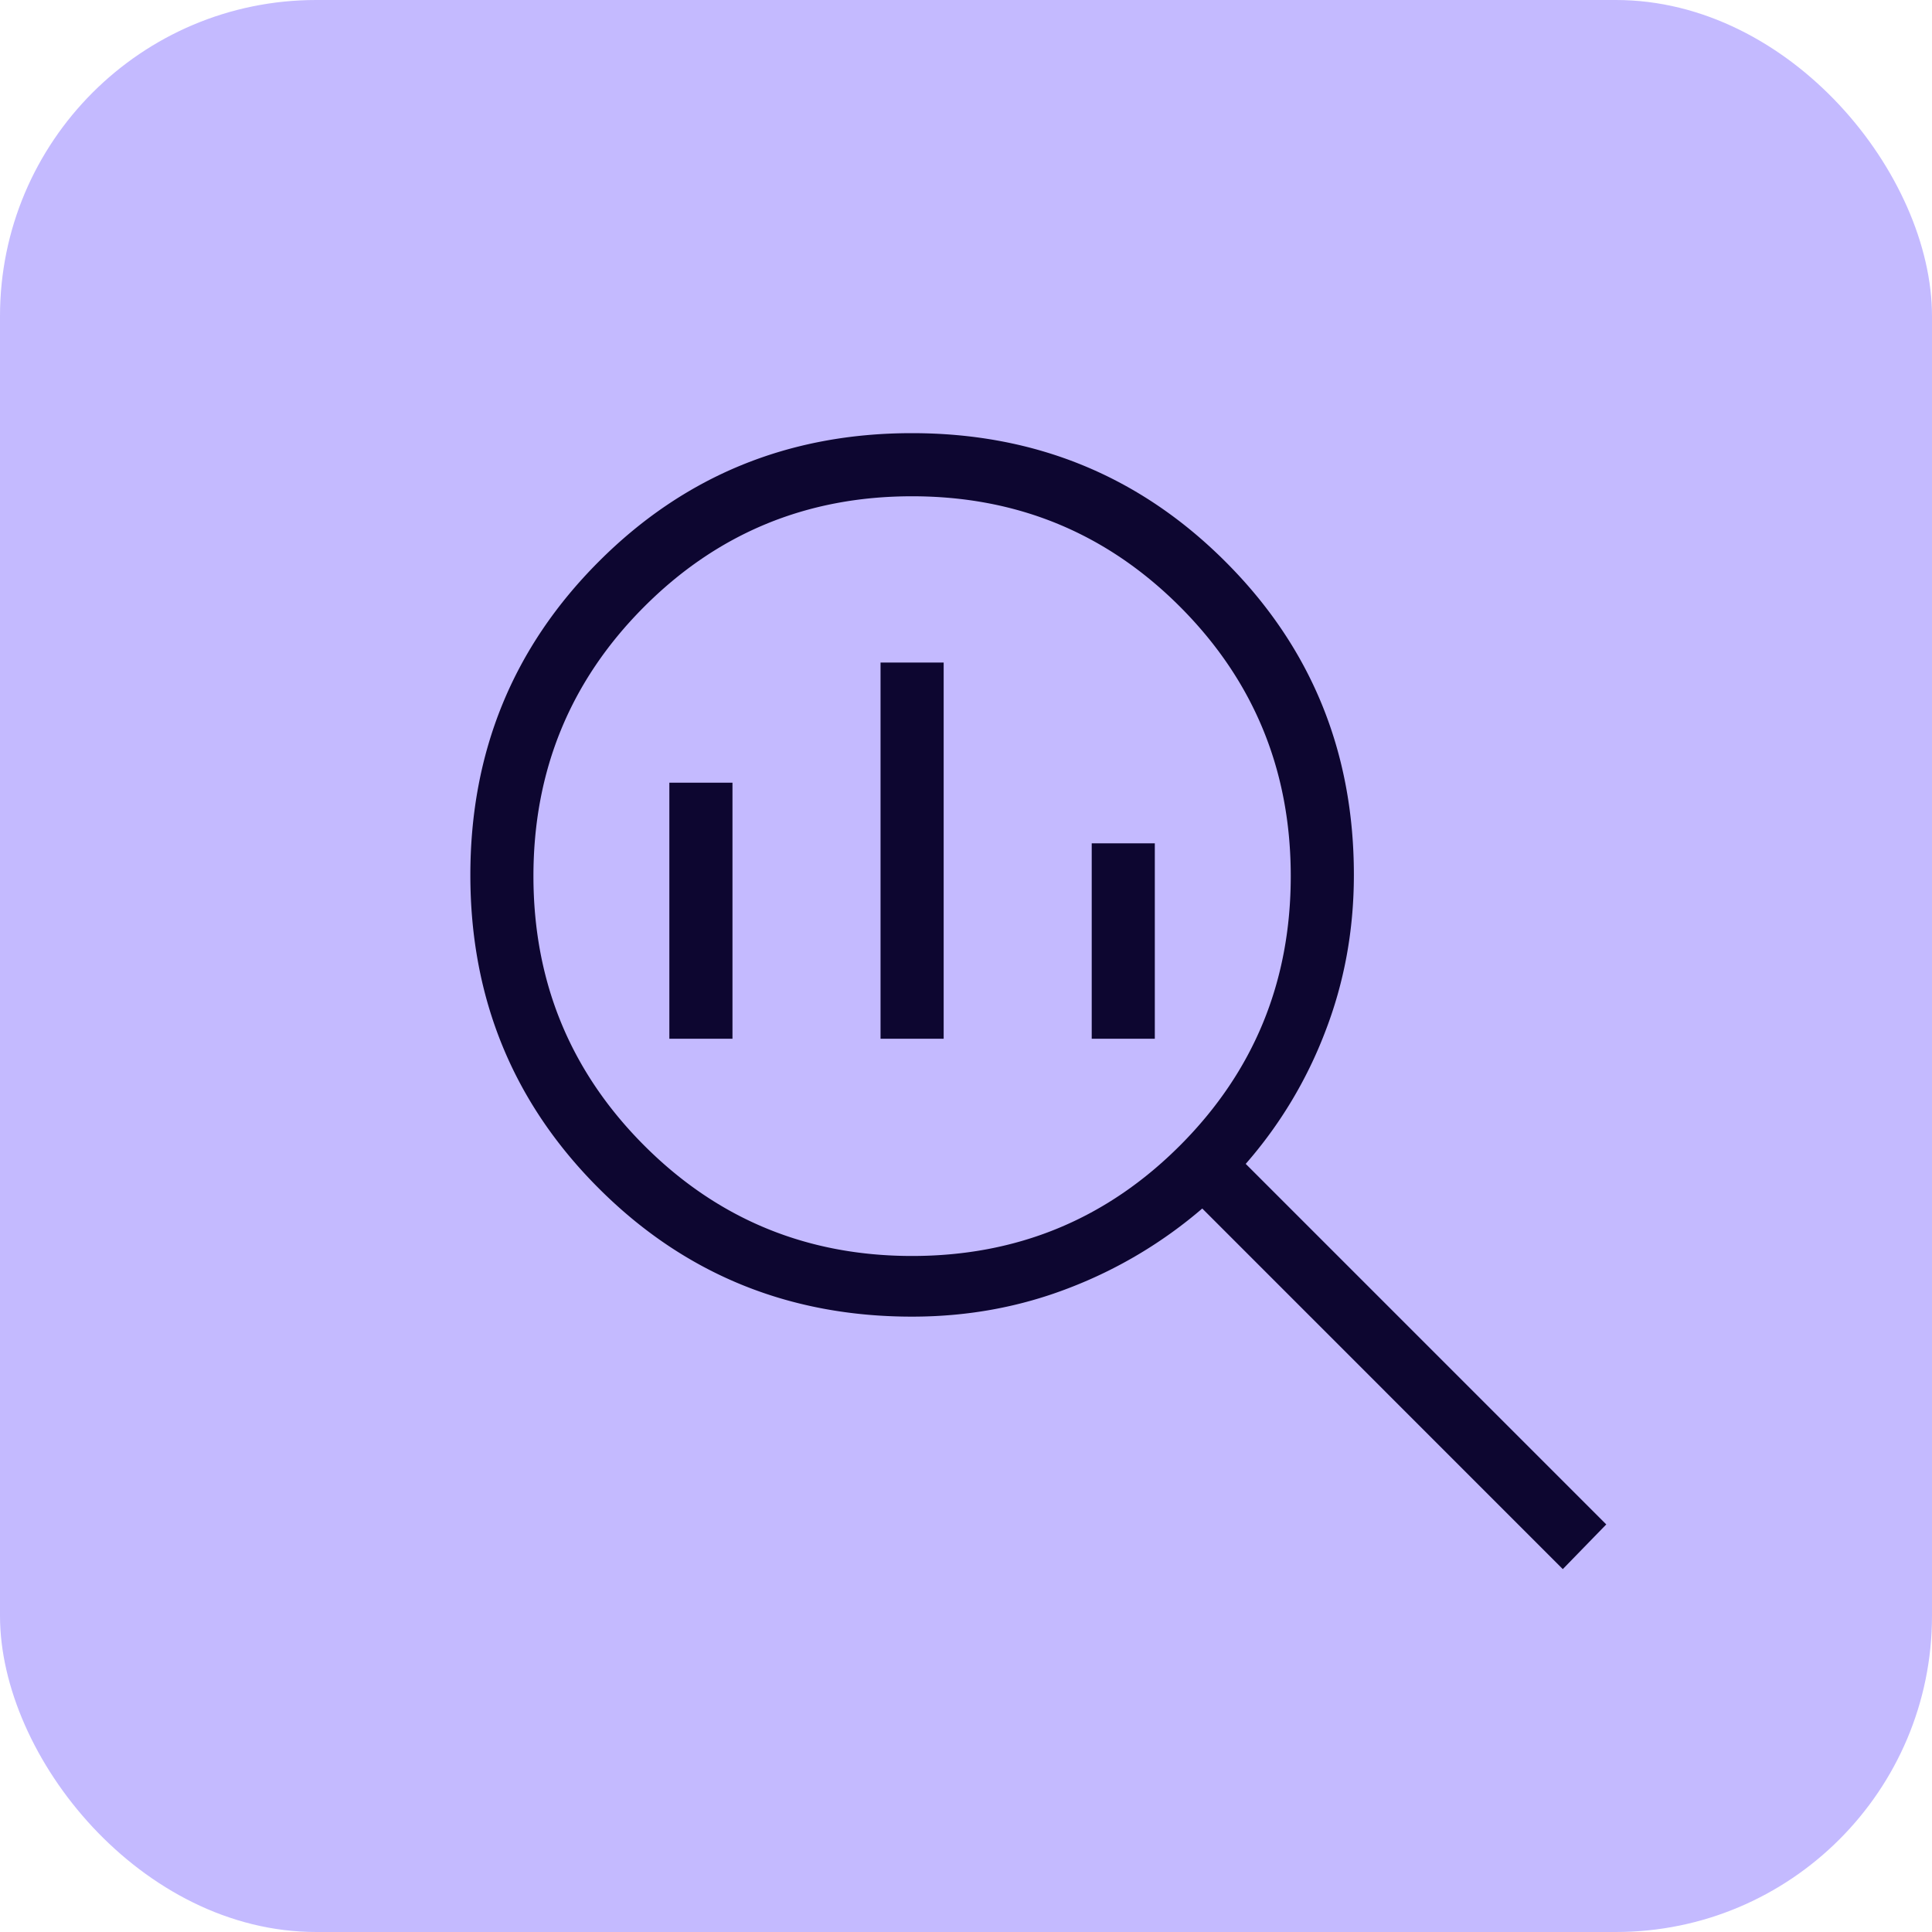
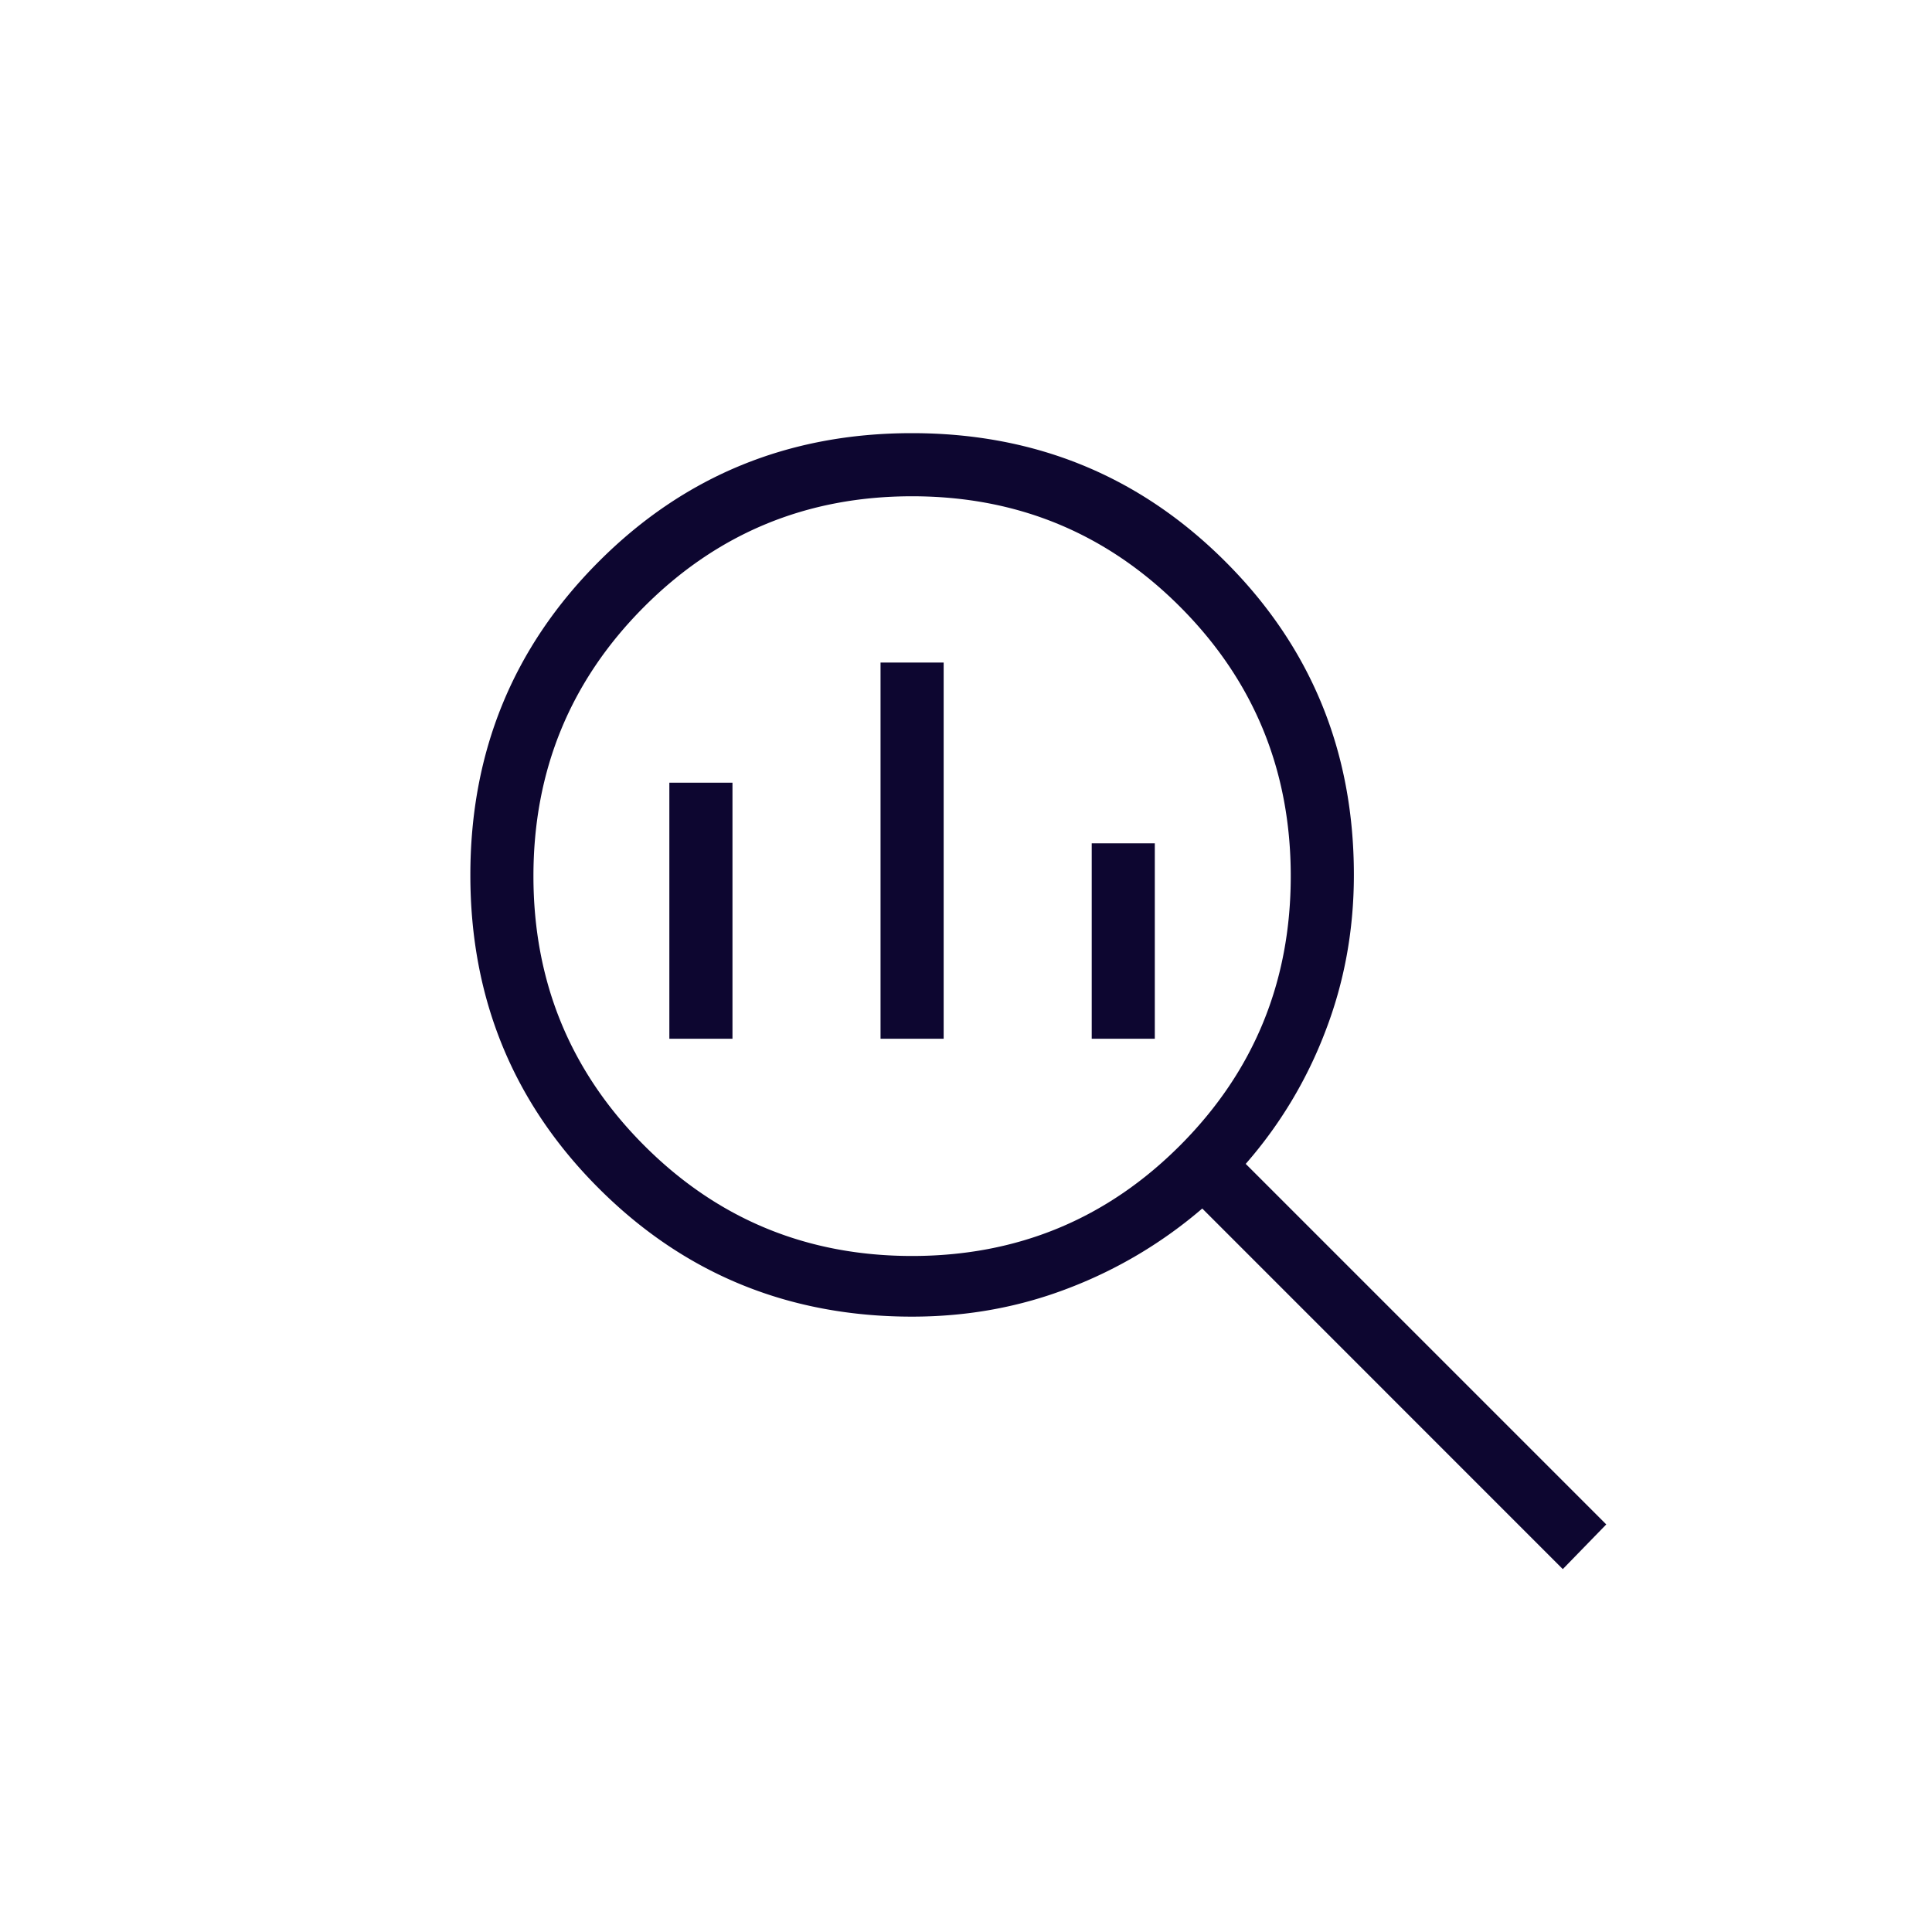
<svg xmlns="http://www.w3.org/2000/svg" width="55" height="55" fill="none">
-   <rect width="55" height="55" fill="#C4BAFF" rx="9" />
  <path fill="#0D0630" d="M25.965 35.755c2.994 0 5.54-1.051 7.636-3.154 2.096-2.103 3.144-4.656 3.144-7.66 0-3.003-1.048-5.557-3.144-7.66-2.096-2.102-4.642-3.153-7.636-3.153-2.994 0-5.539 1.05-7.635 3.153-2.096 2.103-3.144 4.657-3.144 7.66 0 3.004 1.048 5.557 3.144 7.66 2.096 2.103 4.641 3.154 7.635 3.154Zm-.898-6.184v-10.71h1.797v10.71h-1.797Zm-6.012 0v-7.29h1.797v7.29h-1.797Zm12.024 0v-5.563h1.796v5.563H31.08ZM44.49 44.67 34.226 34.404a12.9 12.9 0 0 1-3.781 2.258c-1.409.547-2.902.82-4.48.82-3.51 0-6.484-1.217-8.92-3.653-2.437-2.435-3.655-5.408-3.655-8.917 0-3.509 1.217-6.483 3.653-8.922 2.435-2.44 5.408-3.659 8.917-3.659 3.51 0 6.483 1.218 8.922 3.655 2.44 2.436 3.66 5.41 3.66 8.92 0 1.579-.275 3.072-.822 4.48a12.434 12.434 0 0 1-2.257 3.747l10.264 10.264-1.237 1.272Z" />
</svg>